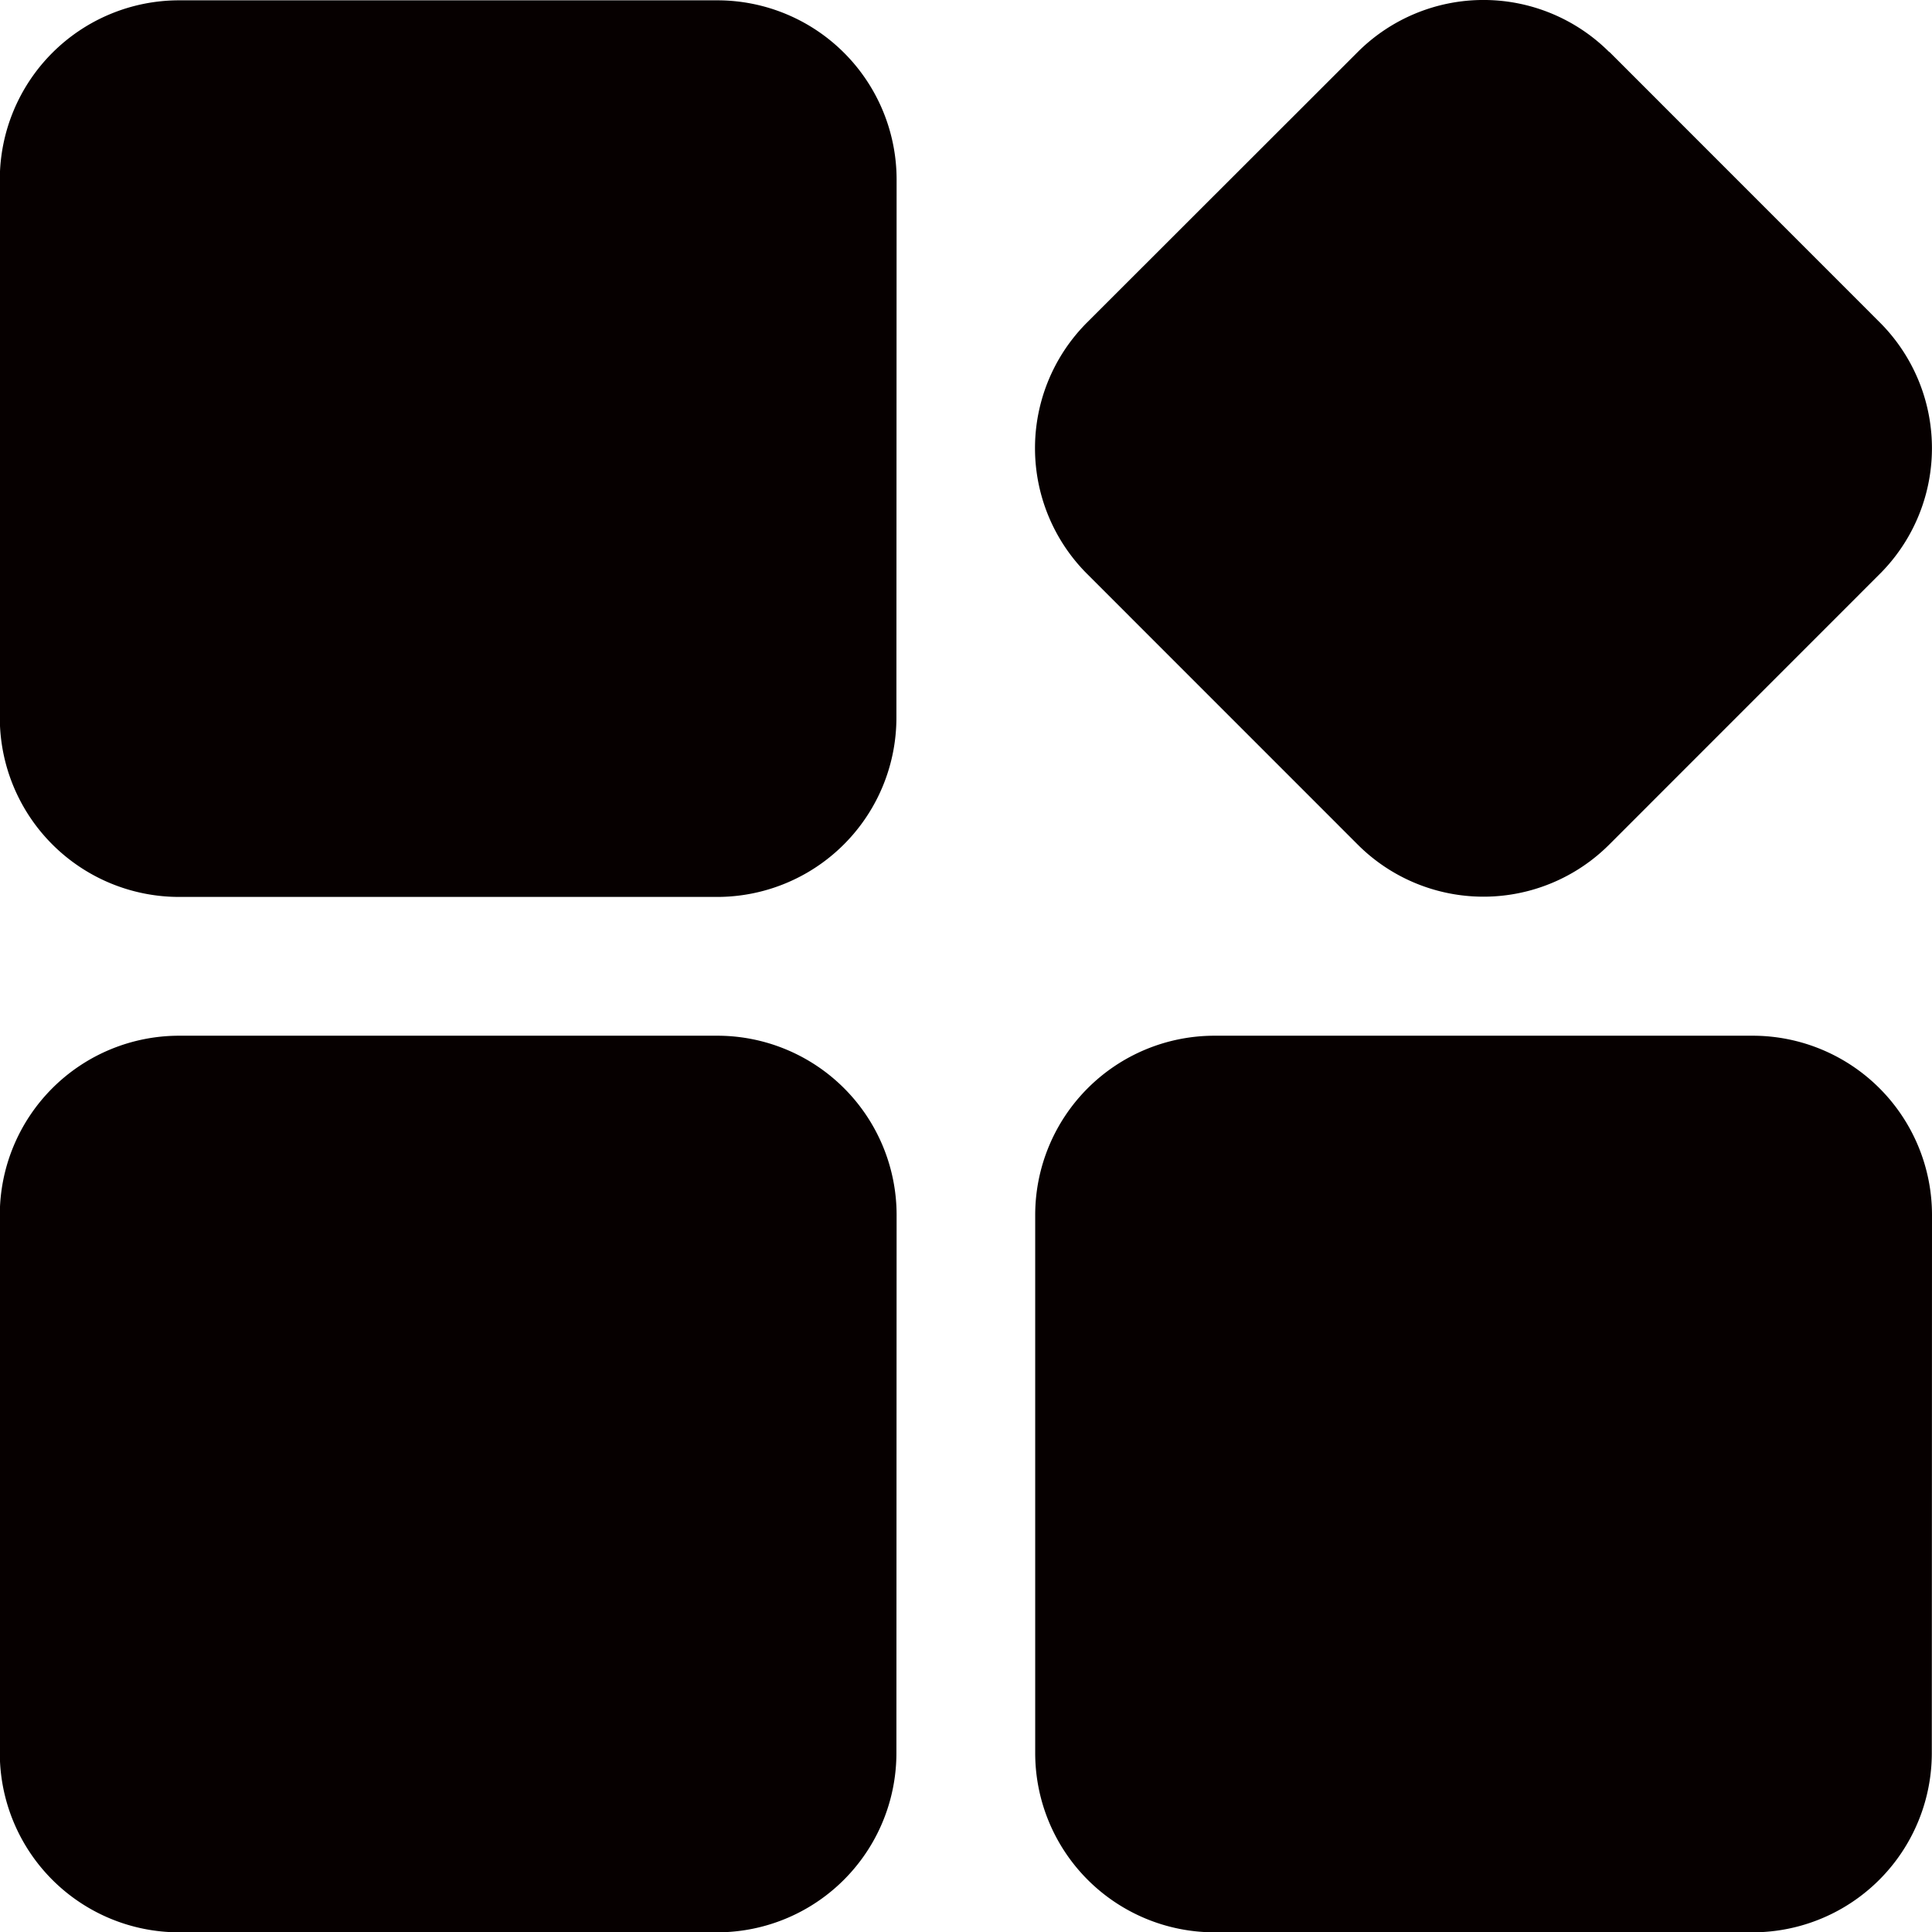
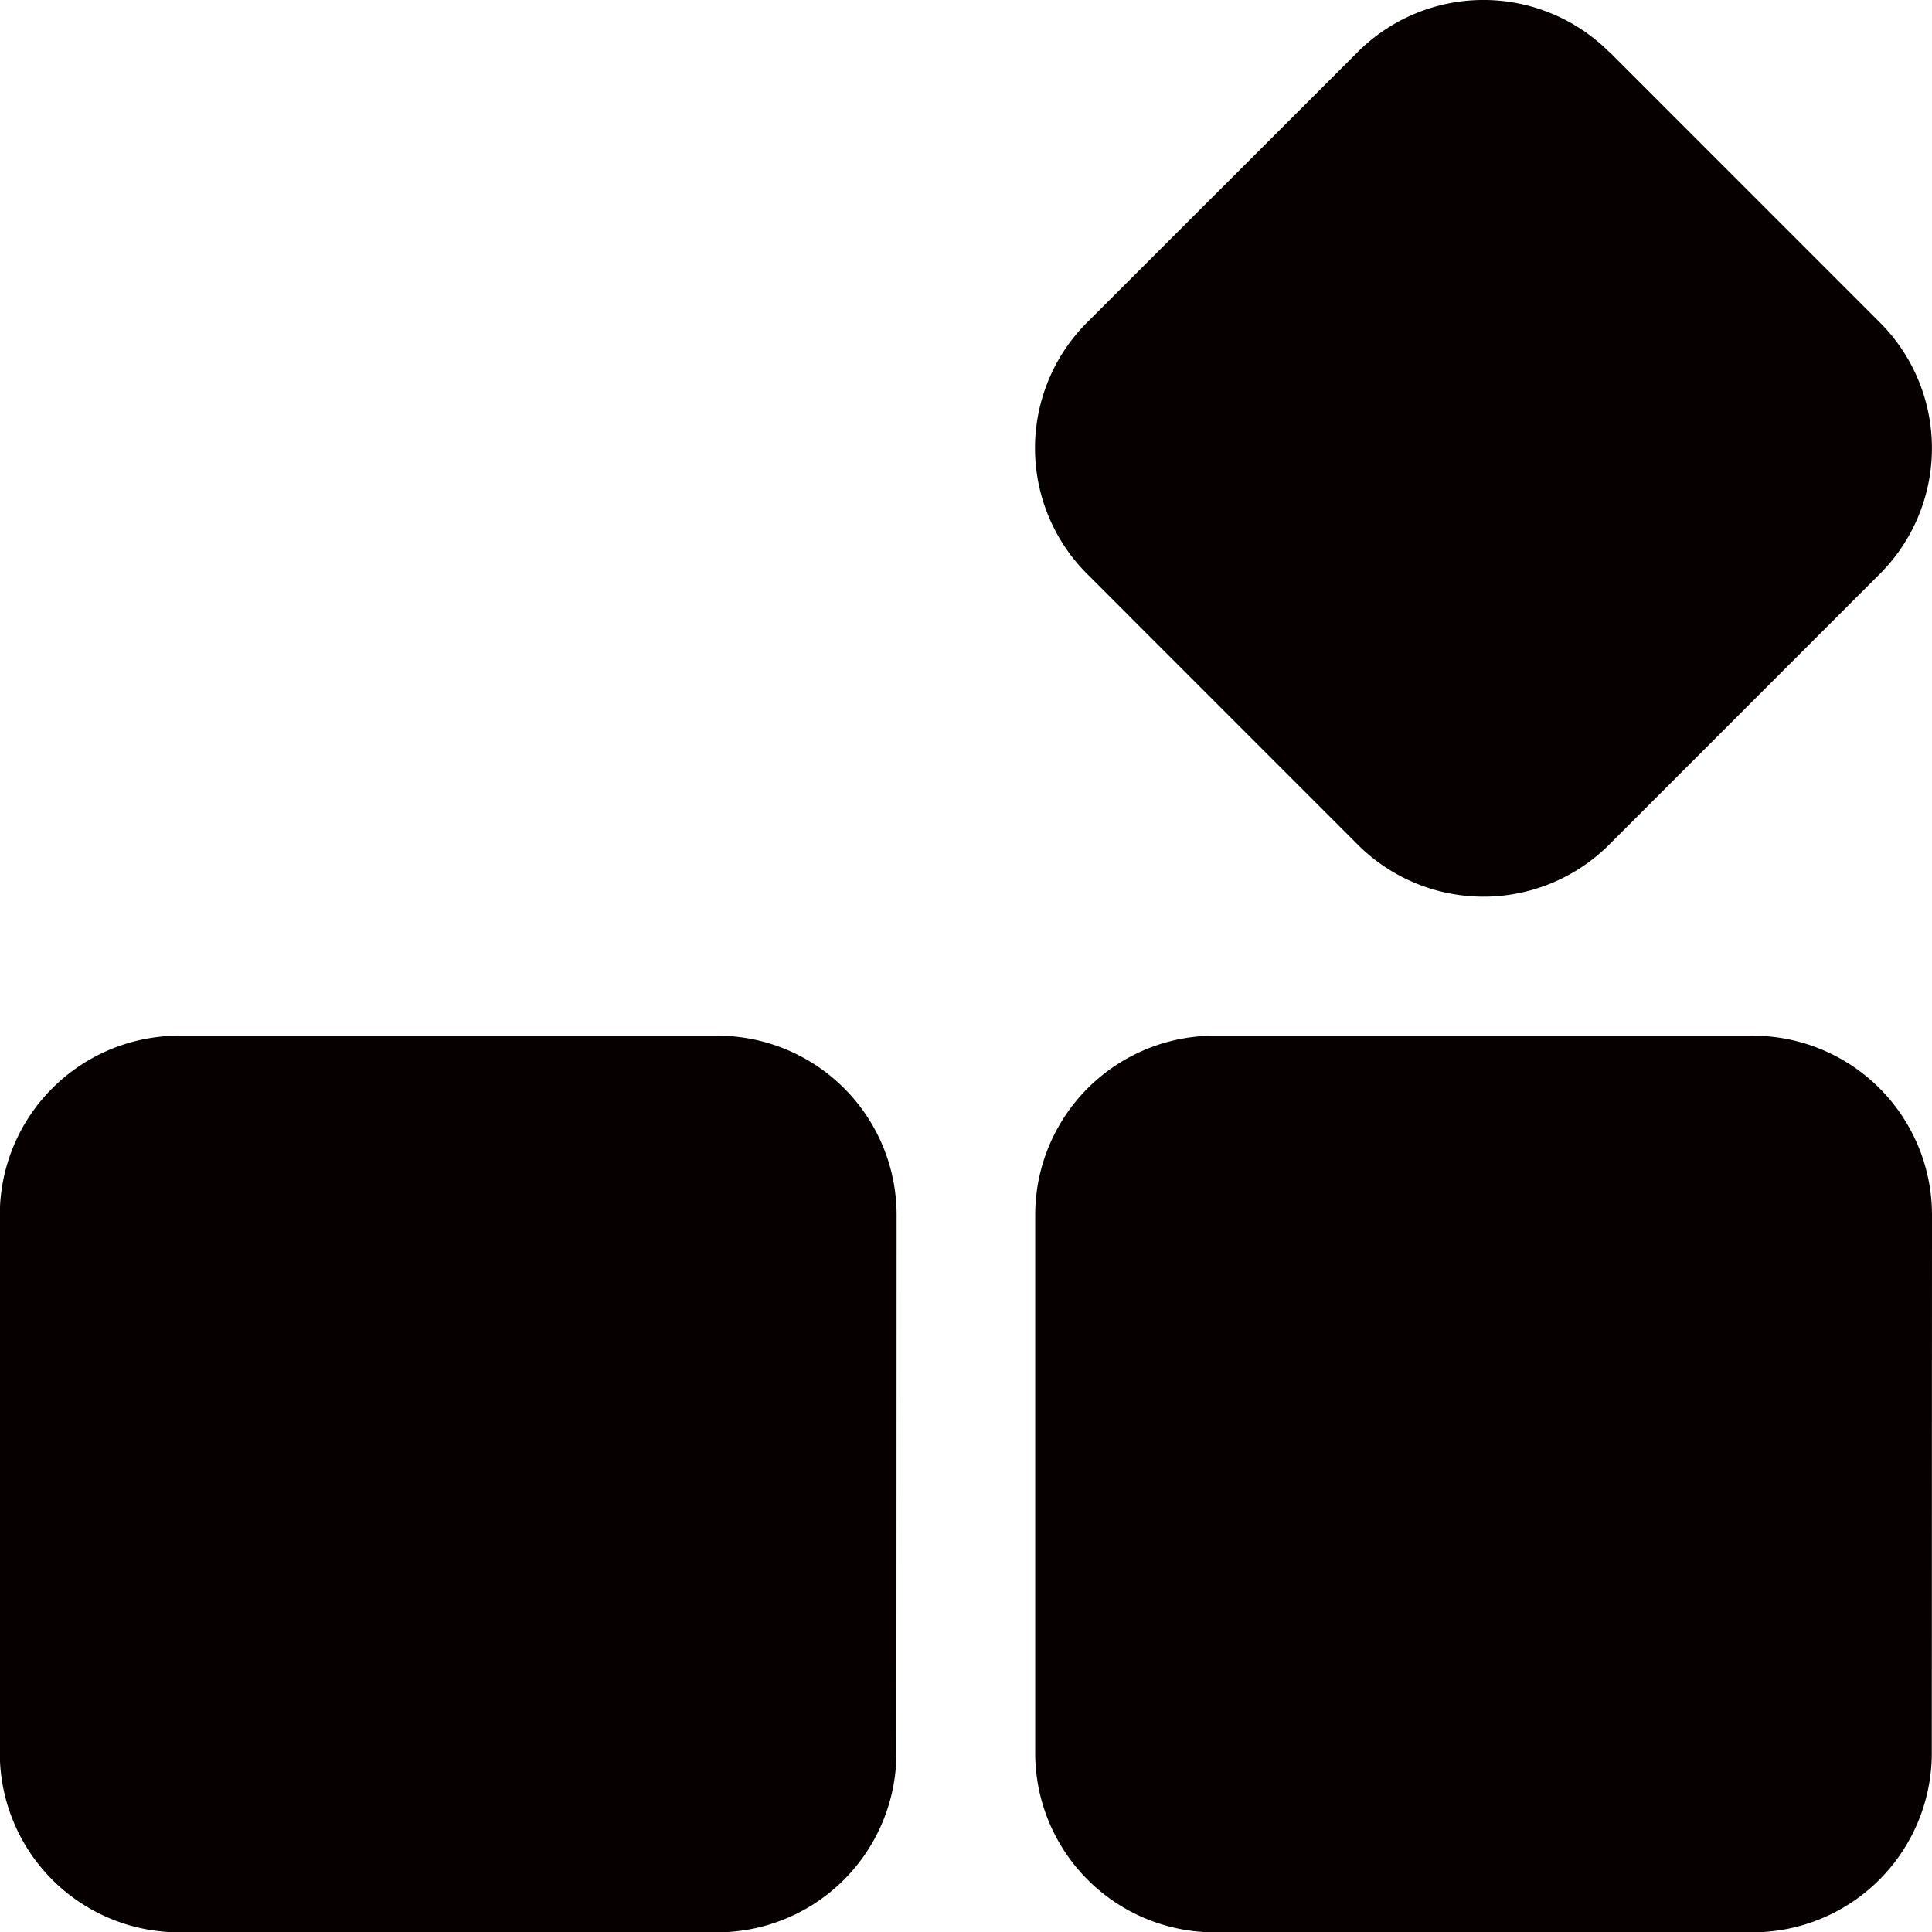
<svg xmlns="http://www.w3.org/2000/svg" width="29.846" height="29.851" viewBox="0 0 29.846 29.851">
  <g transform="translate(-2 -105.96)">
    <g transform="translate(2 105.96)">
      <g transform="translate(0 0.005)">
-         <path d="M14.284,48.235a2.77,2.77,0,0,0-2.77-2.77H3.2a2.77,2.77,0,0,0-2.77,2.77v8.311a2.77,2.77,0,0,0,2.77,2.77h8.311a2.77,2.77,0,0,0,2.77-2.77Z" transform="translate(-0.433 -45.465)" fill="#060000" fill-rule="evenodd" />
-       </g>
+         </g>
      <g transform="translate(0 16)">
        <path d="M14.284,48.235a2.77,2.77,0,0,0-2.77-2.77H3.2a2.77,2.77,0,0,0-2.77,2.77v8.311a2.77,2.77,0,0,0,2.77,2.77h8.311a2.77,2.77,0,0,0,2.77-2.77Z" transform="translate(-0.433 -45.465)" fill="#060000" fill-rule="evenodd" />
      </g>
      <g transform="translate(15.995 16)">
        <path d="M14.284,48.235a2.77,2.77,0,0,0-2.77-2.77H3.2a2.77,2.77,0,0,0-2.77,2.77v8.311a2.77,2.77,0,0,0,2.77,2.77h8.311a2.77,2.77,0,0,0,2.77-2.77Z" transform="translate(-0.433 -45.465)" fill="#060000" fill-rule="evenodd" />
      </g>
      <g transform="translate(15.989 0)">
        <path d="M21.495,91.423a2.749,2.749,0,0,0-3.886,0L13.429,95.6a2.746,2.746,0,0,0,0,3.885l4.18,4.181a2.747,2.747,0,0,0,3.886,0l4.18-4.181a2.746,2.746,0,0,0,0-3.885l-4.18-4.181Z" transform="translate(-12.624 -90.619)" fill="#060000" fill-rule="evenodd" />
      </g>
    </g>
  </g>
</svg>